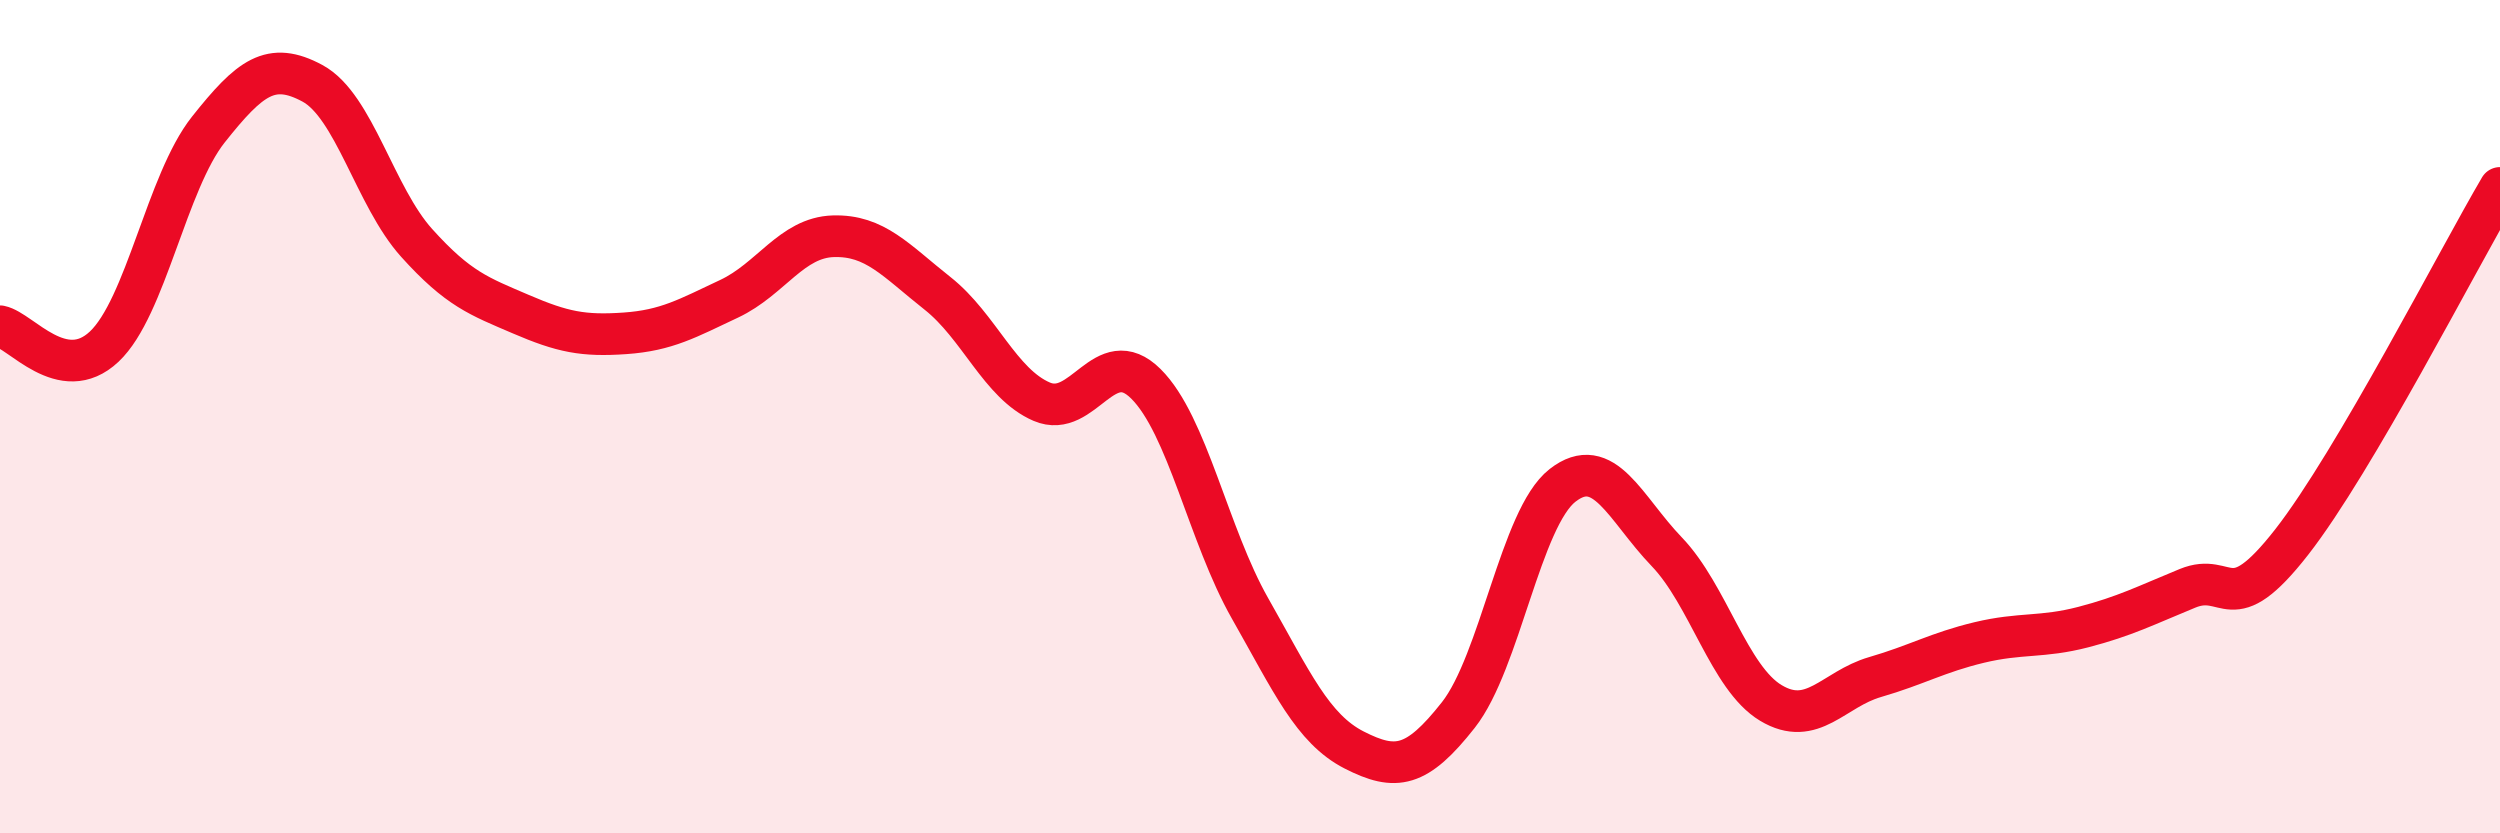
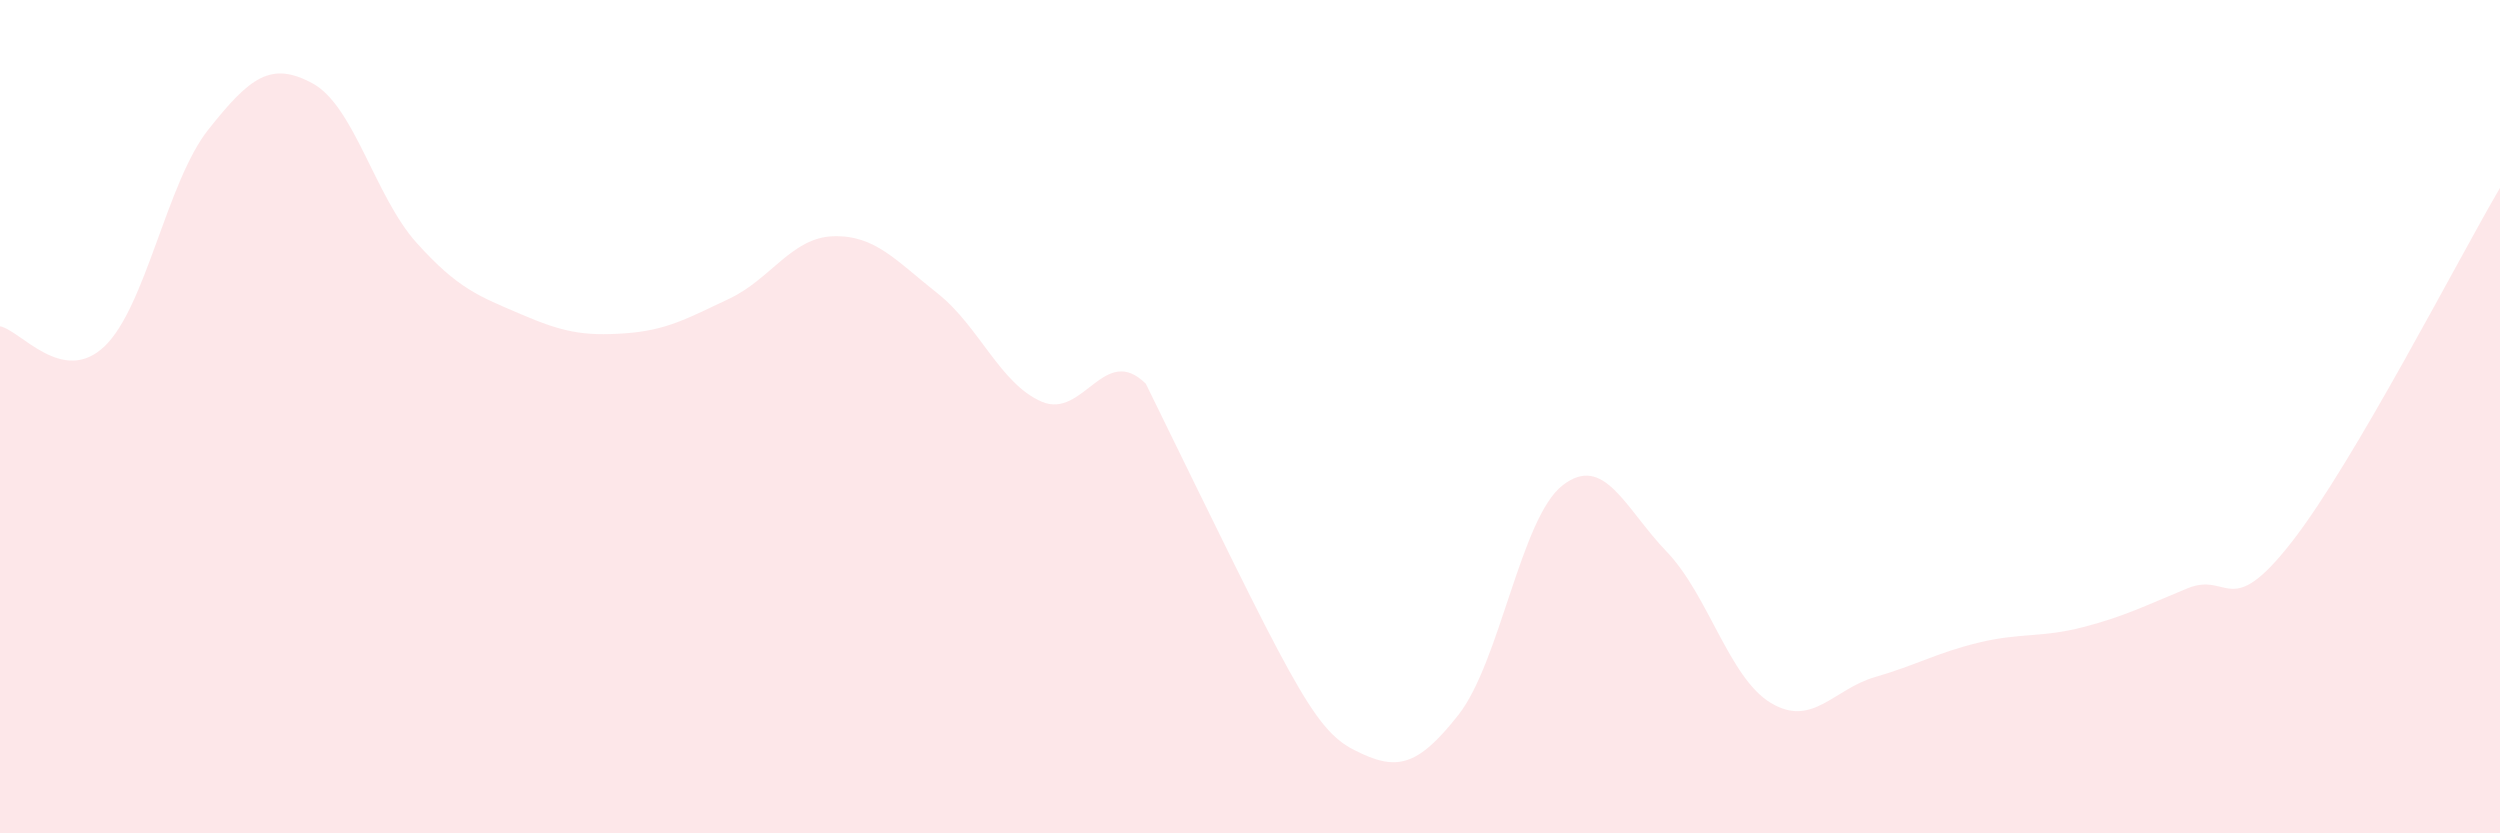
<svg xmlns="http://www.w3.org/2000/svg" width="60" height="20" viewBox="0 0 60 20">
-   <path d="M 0,7.83 C 0.5,7.93 1.5,9.26 2.5,8.32 C 3.5,7.38 4,4.37 5,3.11 C 6,1.85 6.5,1.46 7.5,2 C 8.5,2.54 9,4.72 10,5.83 C 11,6.94 11.5,7.11 12.5,7.54 C 13.5,7.97 14,8.07 15,8 C 16,7.93 16.5,7.64 17.5,7.17 C 18.5,6.7 19,5.7 20,5.67 C 21,5.64 21.5,6.25 22.5,7.04 C 23.5,7.83 24,9.21 25,9.64 C 26,10.07 26.5,8.22 27.5,9.21 C 28.5,10.2 29,12.84 30,14.6 C 31,16.36 31.5,17.49 32.5,18 C 33.5,18.51 34,18.43 35,17.16 C 36,15.89 36.5,12.43 37.5,11.65 C 38.5,10.87 39,12.2 40,13.24 C 41,14.28 41.5,16.27 42.5,16.87 C 43.5,17.47 44,16.54 45,16.25 C 46,15.96 46.5,15.66 47.5,15.42 C 48.5,15.18 49,15.31 50,15.05 C 51,14.79 51.5,14.53 52.5,14.12 C 53.5,13.71 53.5,14.93 55,13.01 C 56.5,11.09 59,6.21 60,4.51L60 20L0 20Z" fill="#EB0A25" opacity="0.1" stroke-linecap="round" stroke-linejoin="round" />
-   <path d="M 0,7.83 C 0.5,7.93 1.5,9.26 2.5,8.32 C 3.5,7.38 4,4.37 5,3.11 C 6,1.85 6.5,1.46 7.5,2 C 8.5,2.54 9,4.72 10,5.83 C 11,6.94 11.5,7.11 12.5,7.54 C 13.5,7.97 14,8.07 15,8 C 16,7.93 16.5,7.64 17.5,7.17 C 18.5,6.7 19,5.7 20,5.67 C 21,5.64 21.5,6.25 22.5,7.04 C 23.5,7.83 24,9.21 25,9.64 C 26,10.07 26.5,8.22 27.5,9.21 C 28.5,10.2 29,12.84 30,14.6 C 31,16.36 31.5,17.49 32.5,18 C 33.5,18.51 34,18.43 35,17.16 C 36,15.89 36.5,12.43 37.5,11.65 C 38.5,10.87 39,12.2 40,13.24 C 41,14.28 41.5,16.27 42.5,16.87 C 43.5,17.47 44,16.54 45,16.25 C 46,15.96 46.5,15.66 47.5,15.42 C 48.5,15.18 49,15.31 50,15.05 C 51,14.79 51.5,14.53 52.5,14.12 C 53.5,13.71 53.5,14.93 55,13.01 C 56.5,11.09 59,6.21 60,4.51" stroke="#EB0A25" stroke-width="1" fill="none" stroke-linecap="round" stroke-linejoin="round" />
+   <path d="M 0,7.83 C 0.5,7.93 1.5,9.26 2.5,8.32 C 3.5,7.38 4,4.37 5,3.11 C 6,1.85 6.5,1.46 7.5,2 C 8.5,2.54 9,4.72 10,5.83 C 11,6.94 11.5,7.11 12.5,7.54 C 13.5,7.97 14,8.07 15,8 C 16,7.93 16.5,7.64 17.5,7.17 C 18.5,6.7 19,5.7 20,5.67 C 21,5.64 21.5,6.25 22.5,7.04 C 23.5,7.83 24,9.21 25,9.64 C 26,10.07 26.5,8.22 27.5,9.21 C 31,16.36 31.5,17.49 32.5,18 C 33.5,18.51 34,18.43 35,17.16 C 36,15.89 36.5,12.43 37.5,11.65 C 38.5,10.87 39,12.2 40,13.24 C 41,14.28 41.5,16.27 42.5,16.87 C 43.5,17.47 44,16.54 45,16.25 C 46,15.96 46.5,15.66 47.5,15.42 C 48.5,15.18 49,15.31 50,15.05 C 51,14.79 51.5,14.53 52.5,14.12 C 53.5,13.71 53.5,14.93 55,13.01 C 56.5,11.09 59,6.21 60,4.51L60 20L0 20Z" fill="#EB0A25" opacity="0.1" stroke-linecap="round" stroke-linejoin="round" />
</svg>